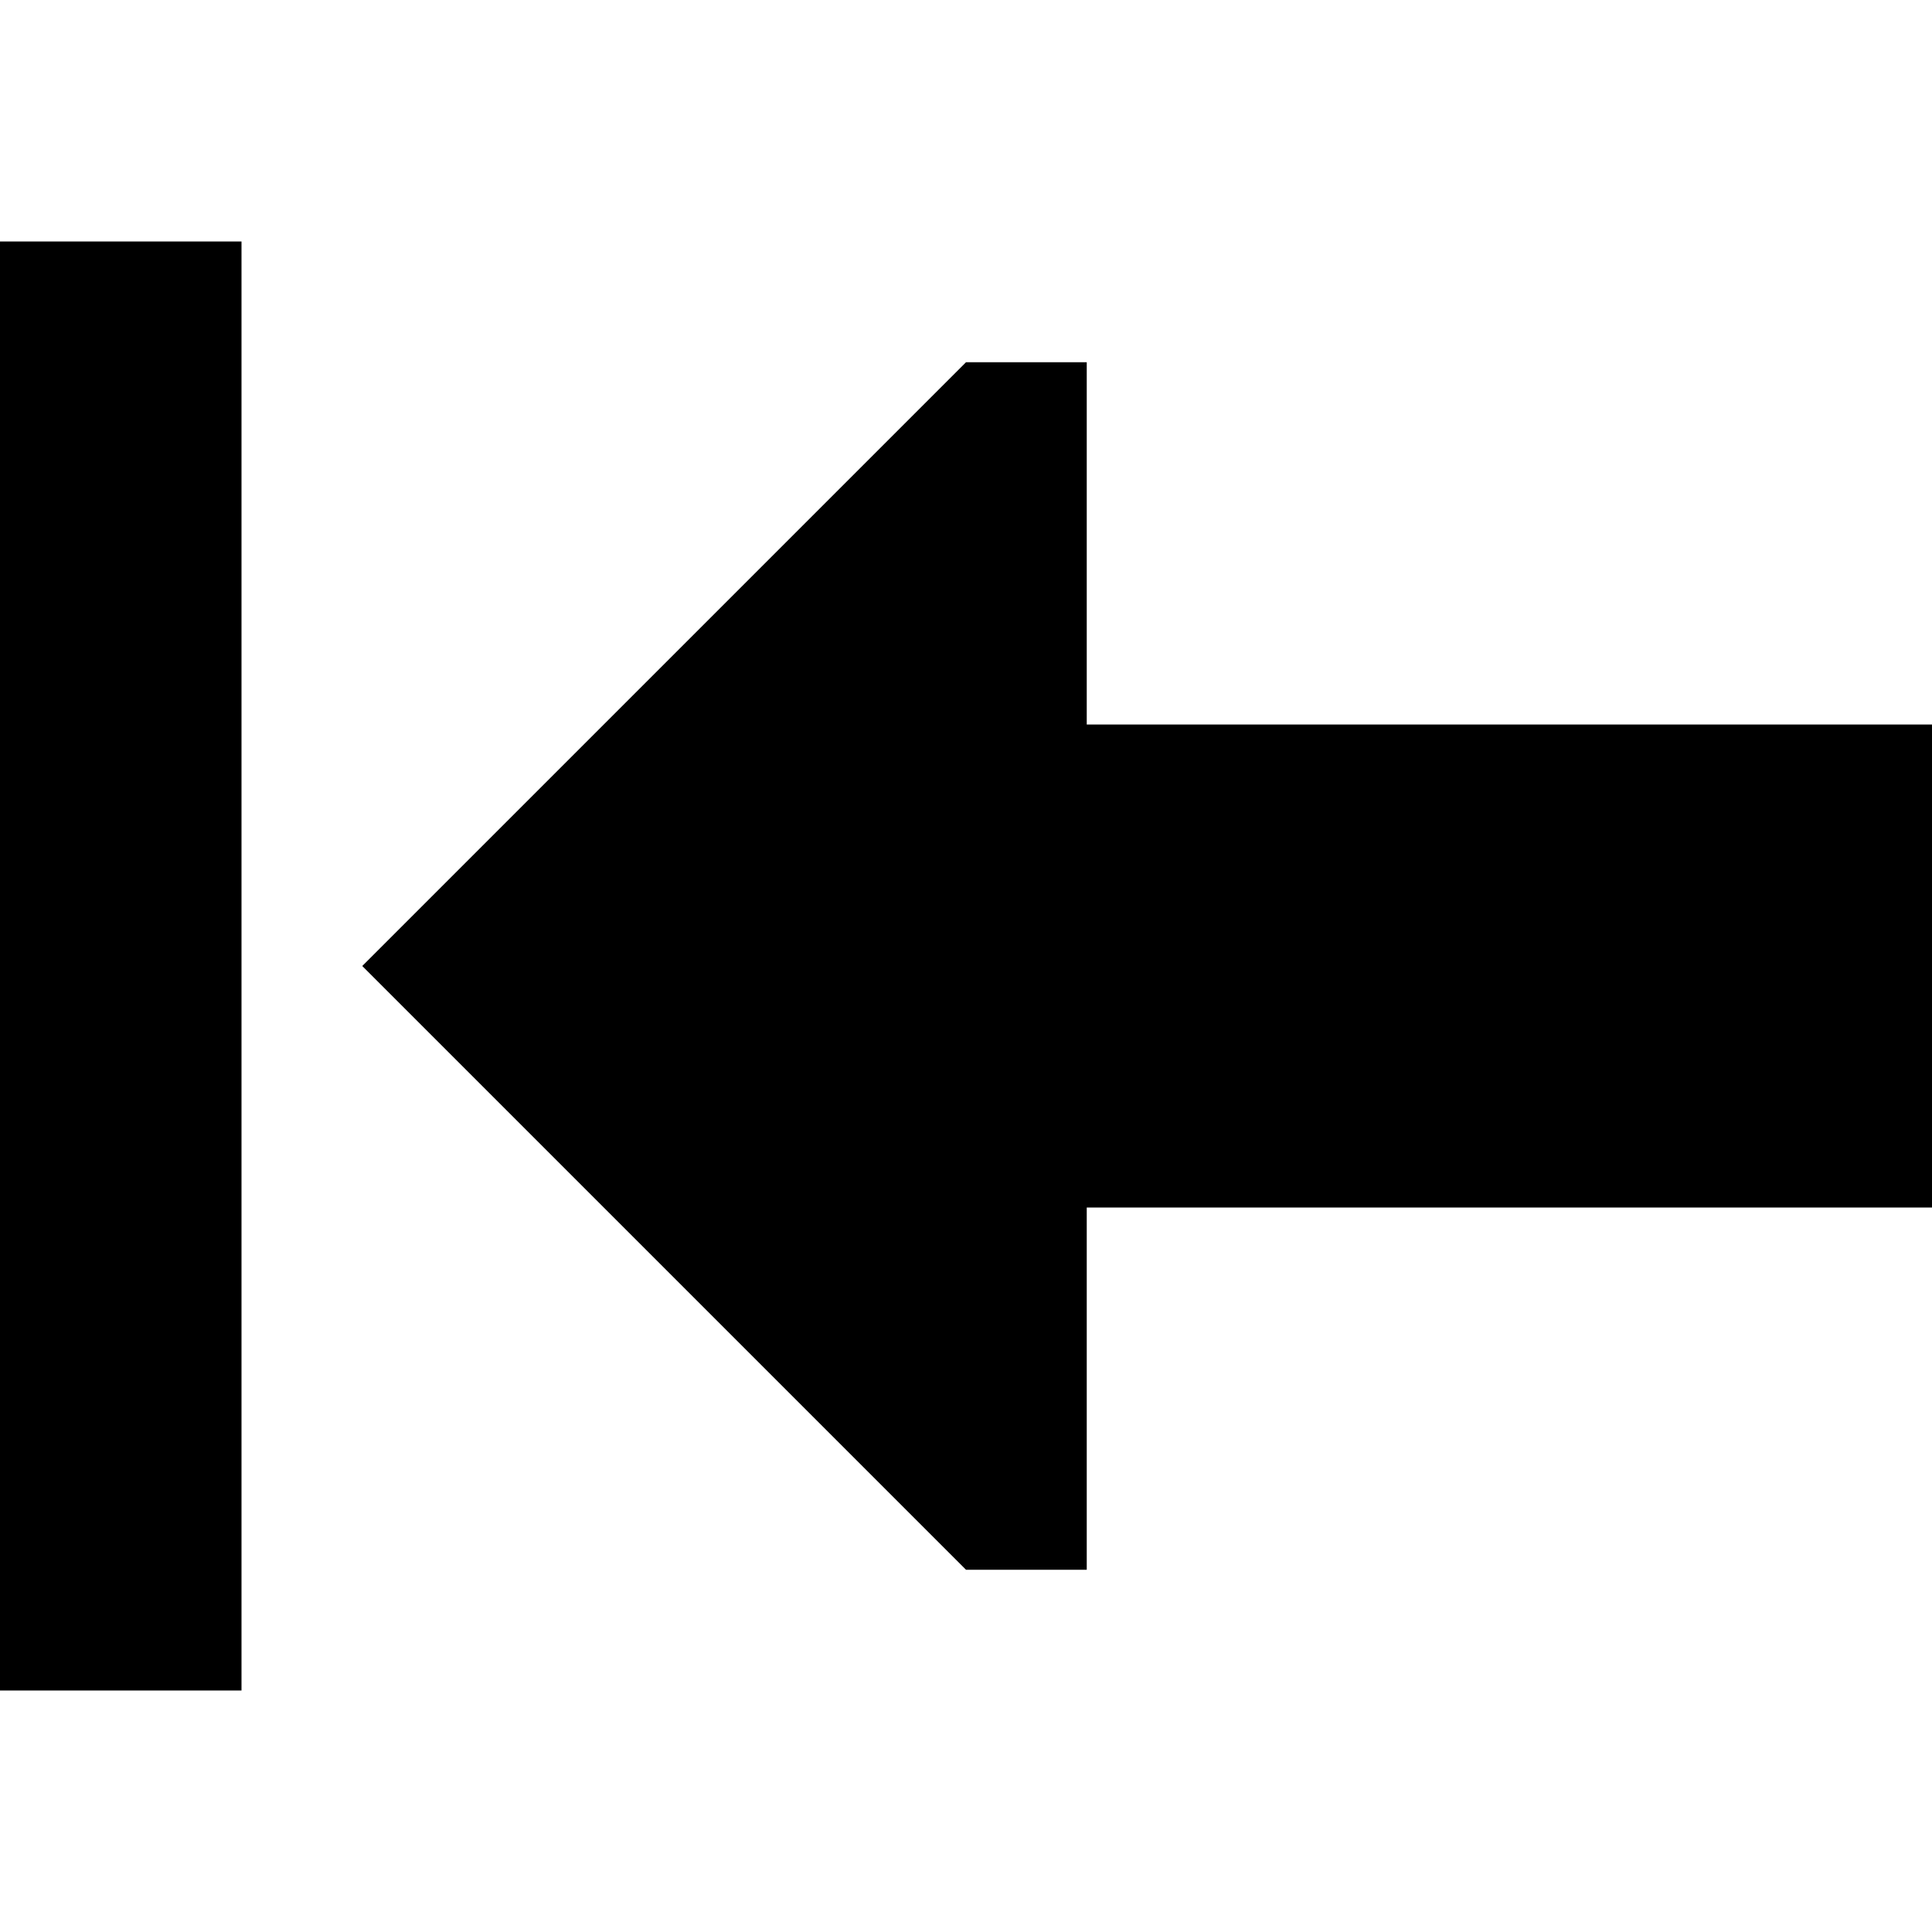
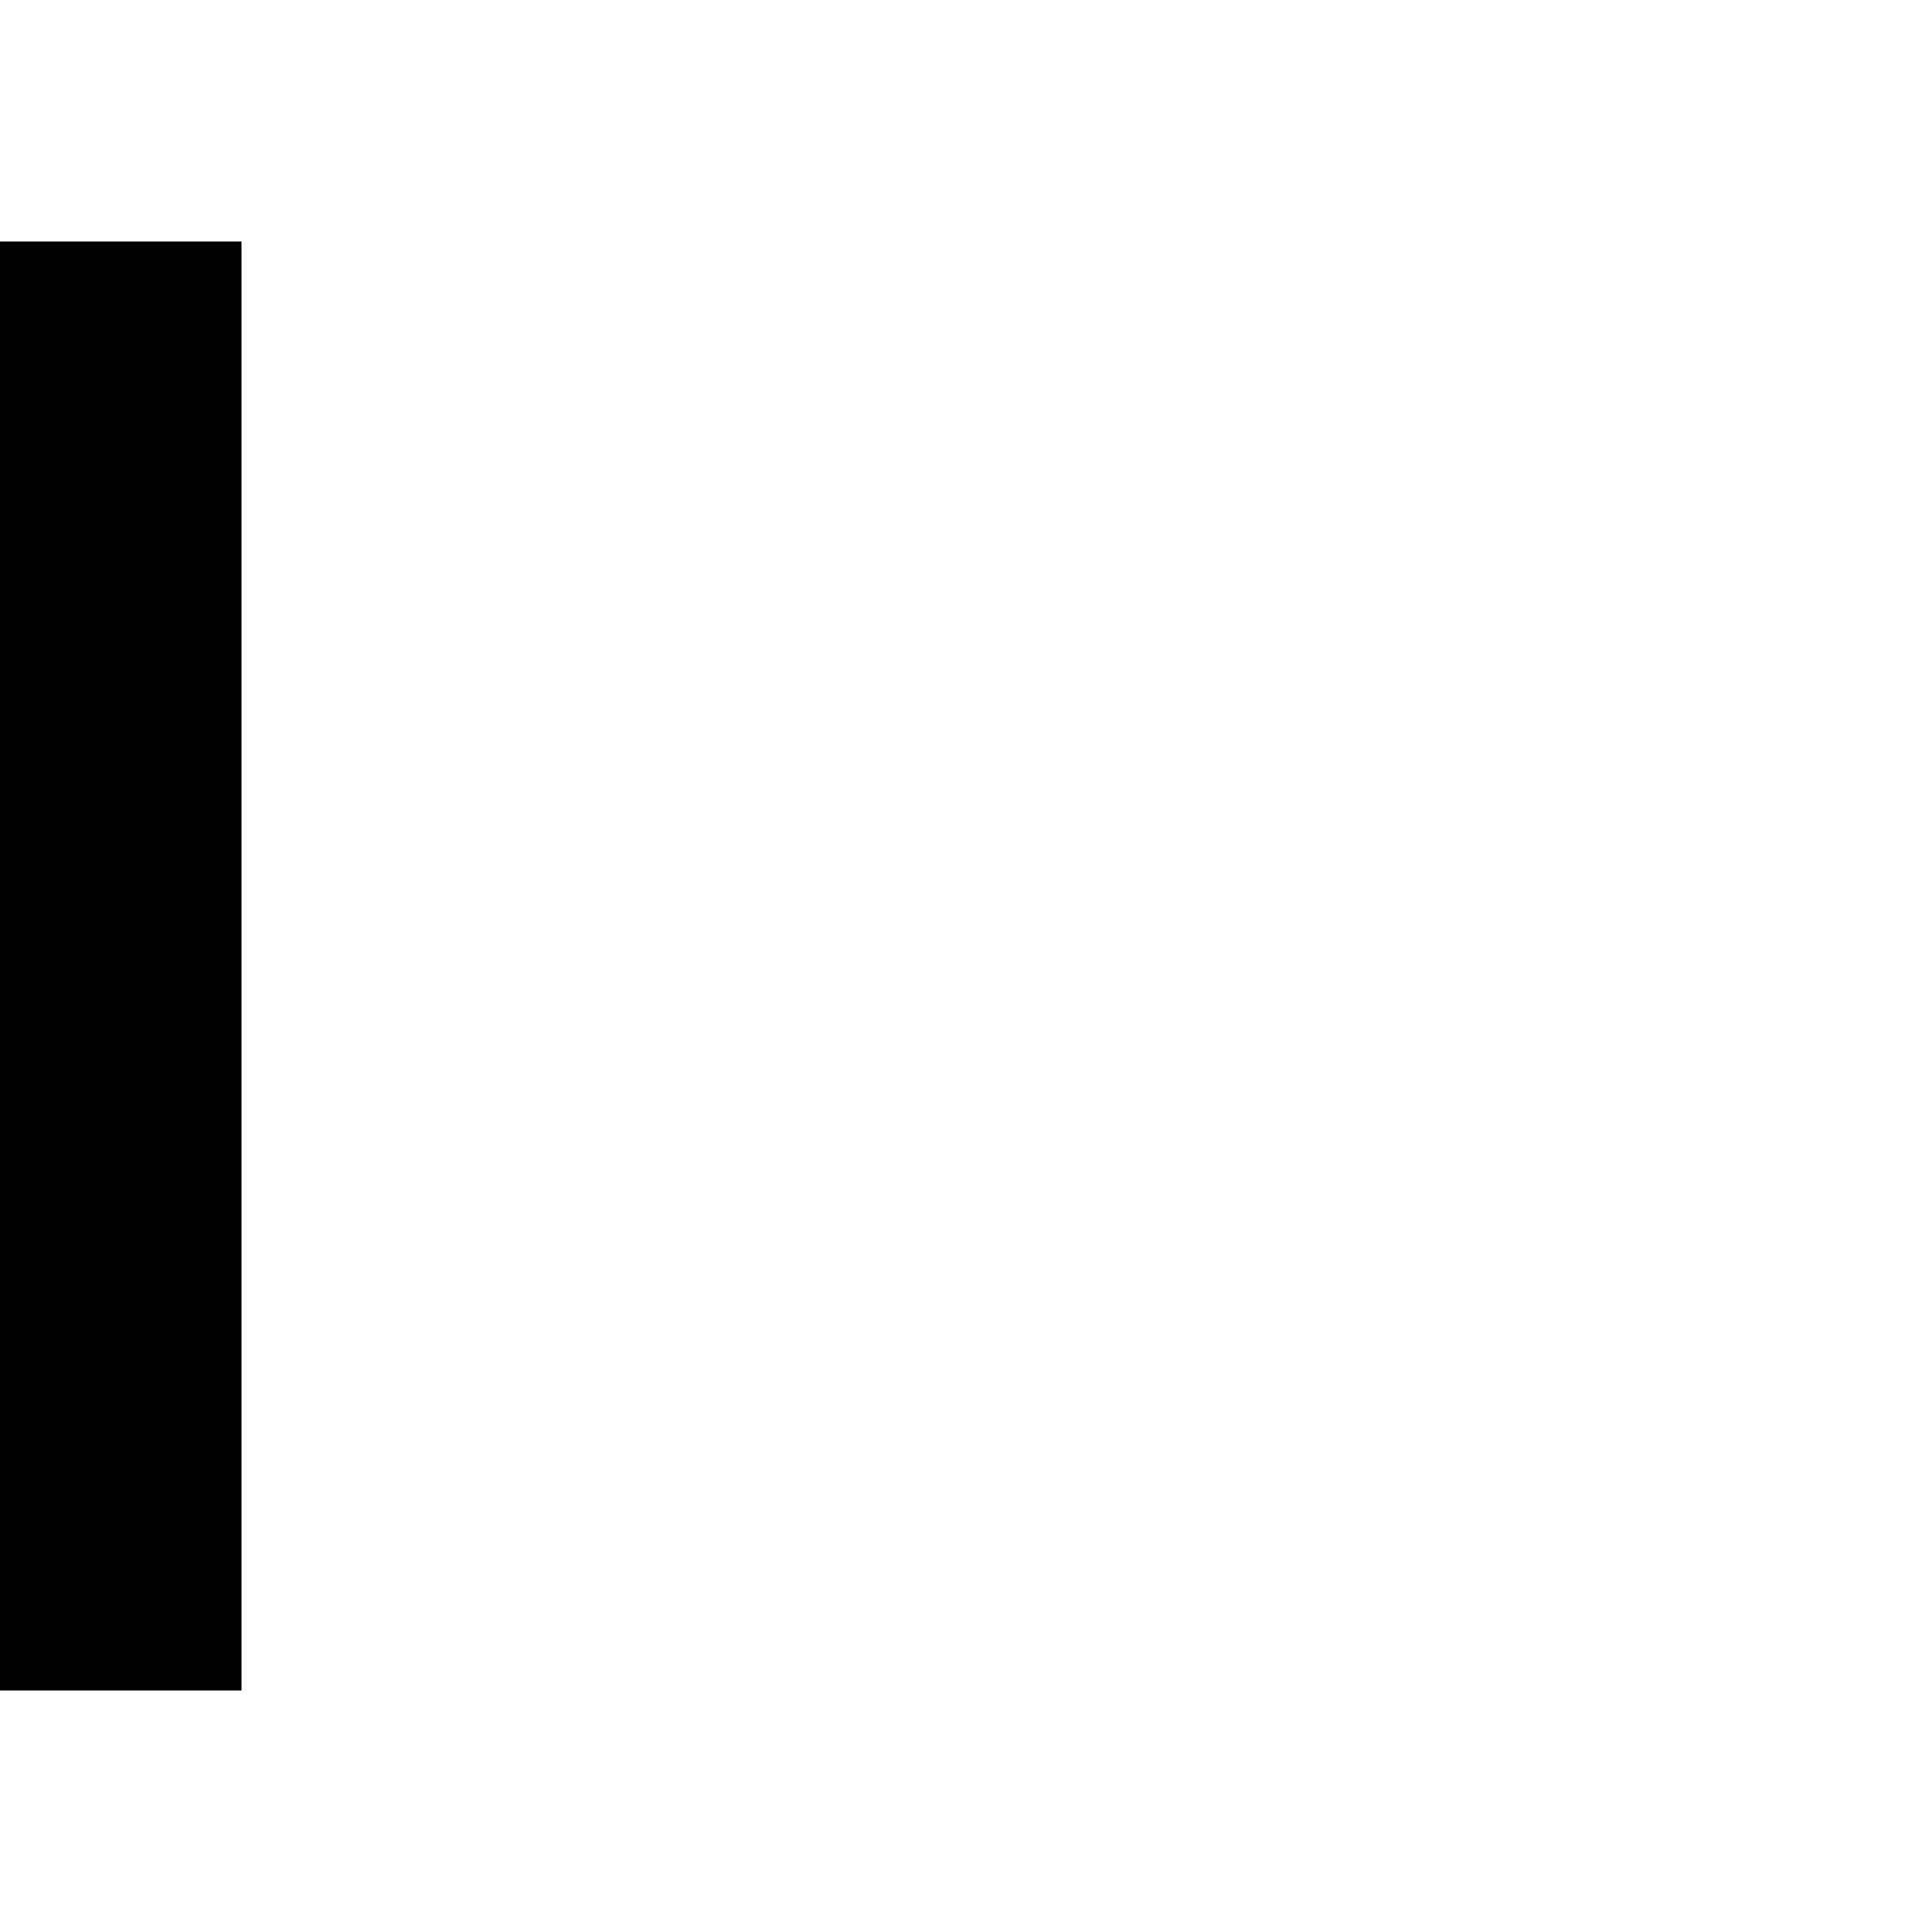
<svg xmlns="http://www.w3.org/2000/svg" width="800px" height="800px" viewBox="0 0 16 16" fill="none">
-   <path d="M9 13L9 10H16V6L9 6L9 3L8 3L3 8L8 13H9Z" fill="#000000" />
  <path d="M2 14L2 2L0 2L5.24537e-07 14H2Z" fill="#000000" />
</svg>